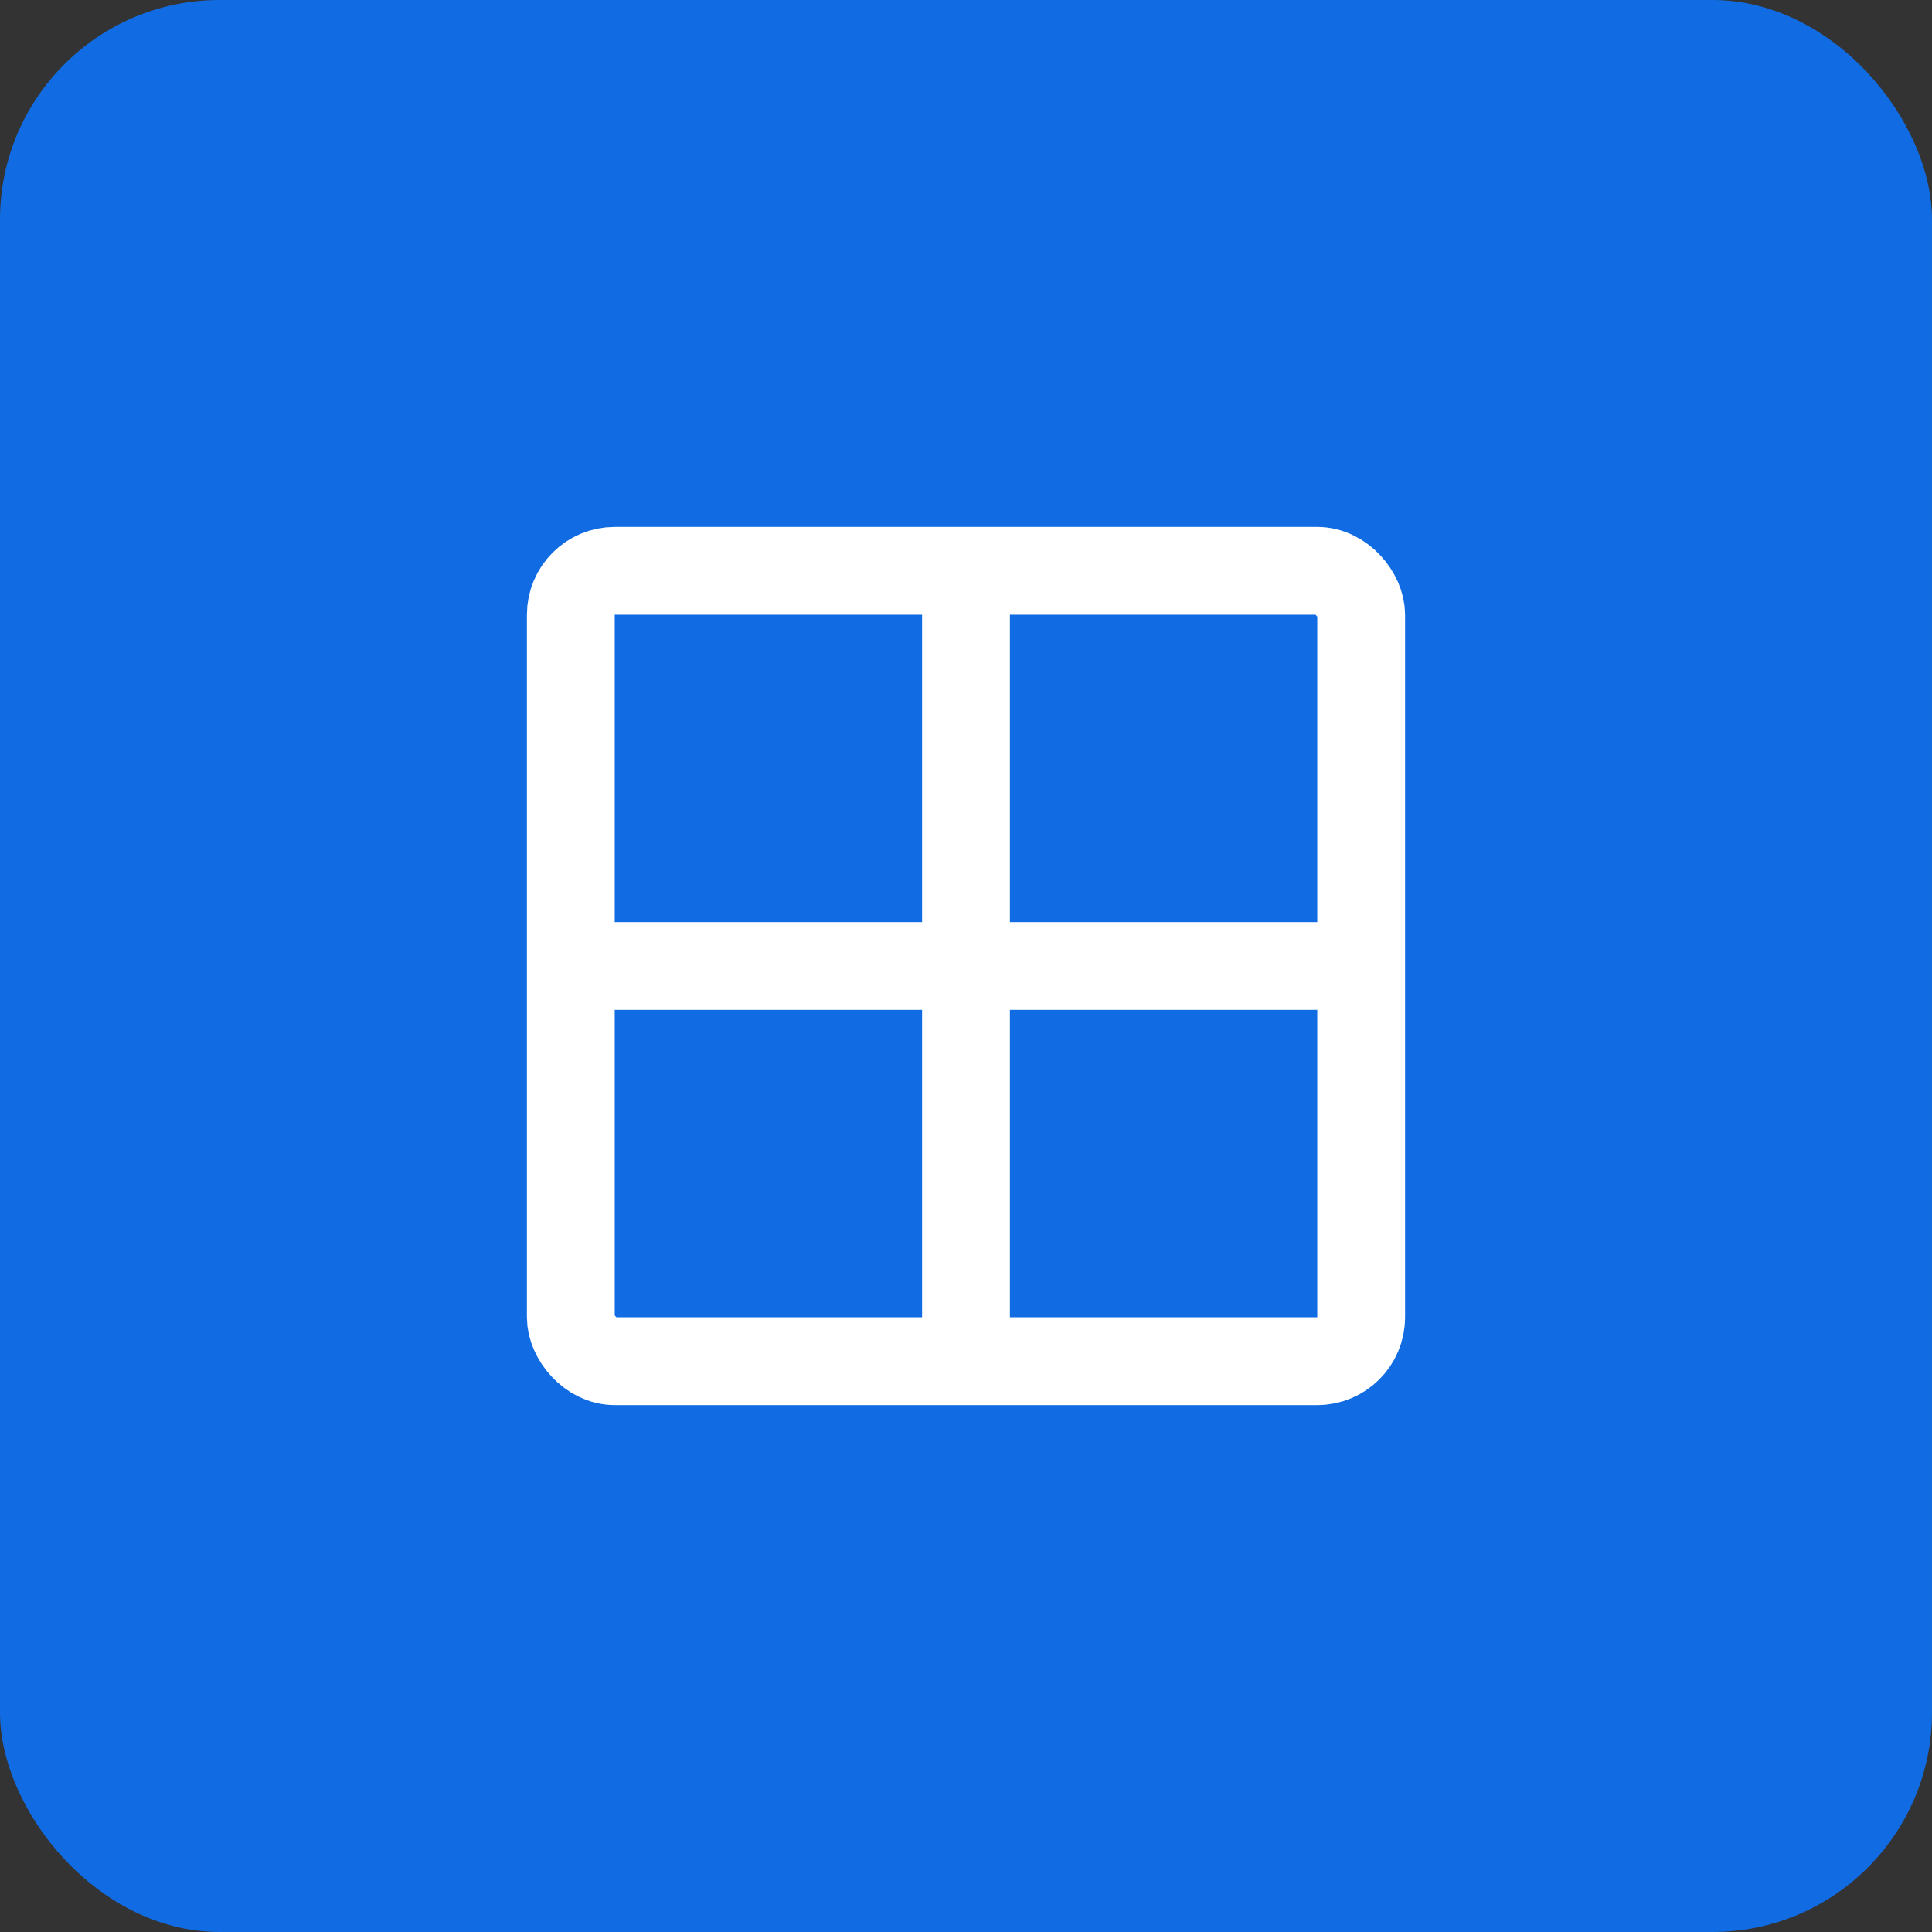
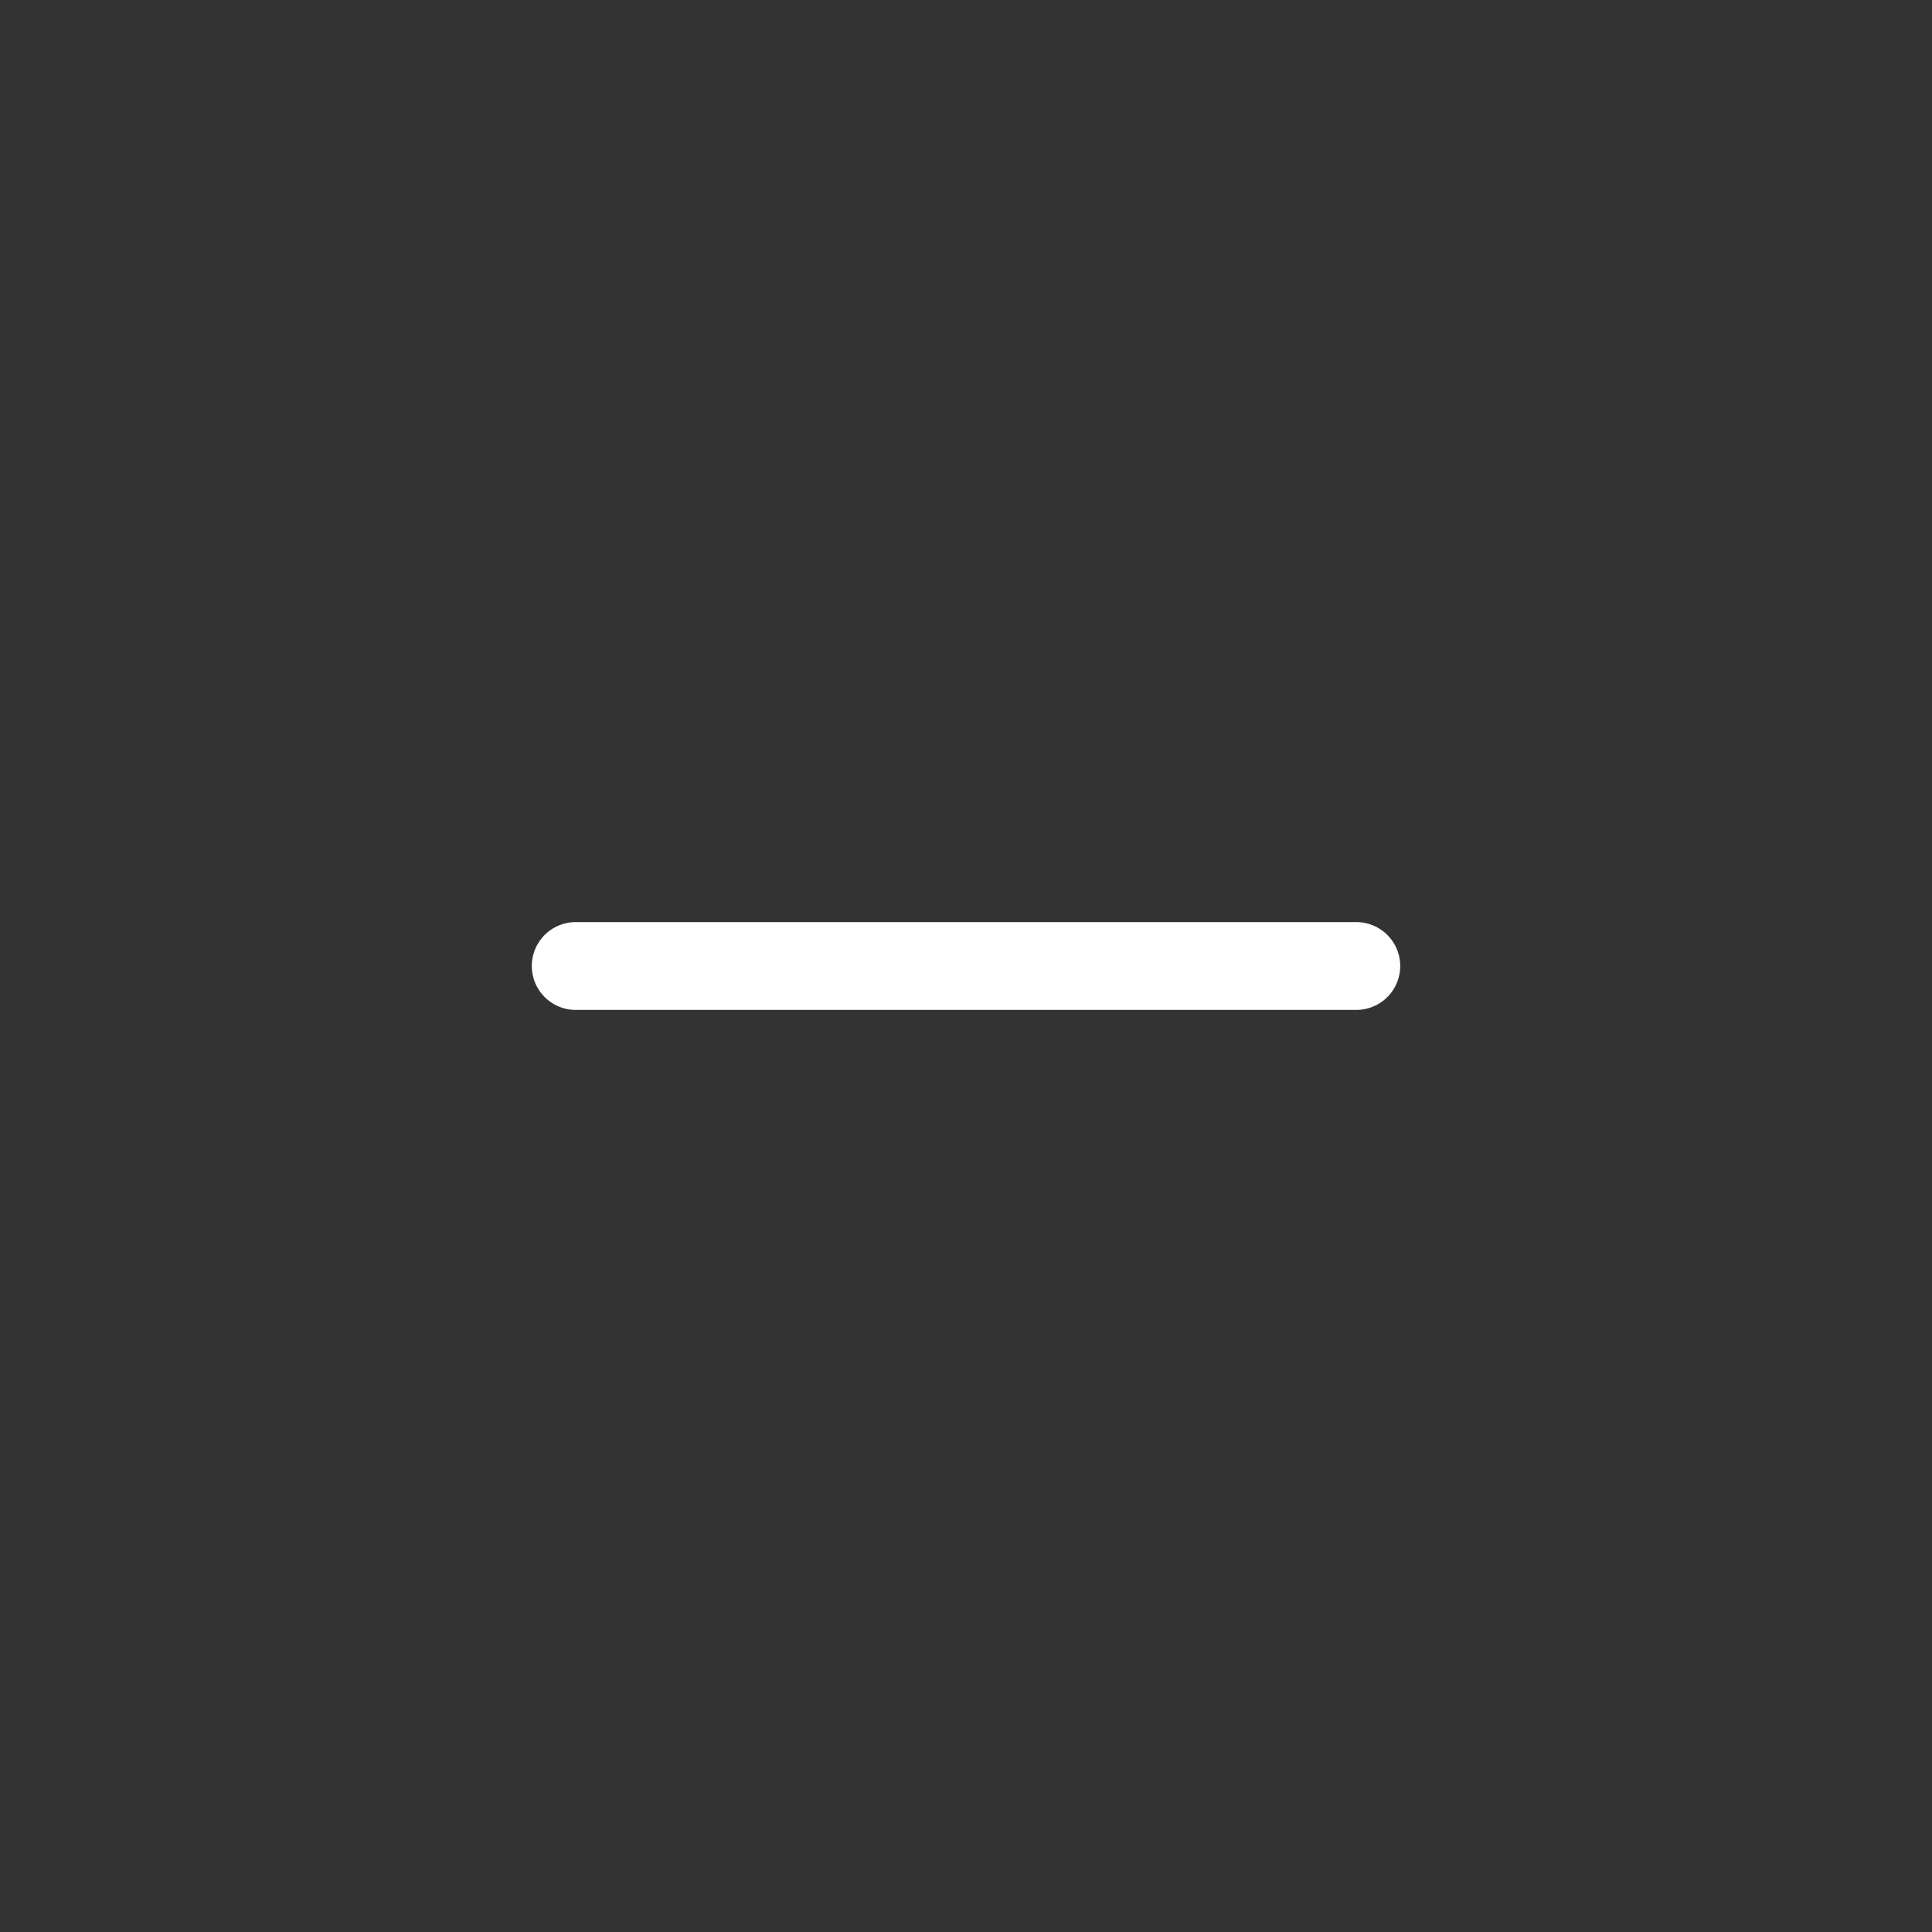
<svg xmlns="http://www.w3.org/2000/svg" width="44" height="44" viewBox="0 0 44 44" fill="none">
  <rect x="0" y="0" width="44" height="44" fill="#333333" stroke="none" />
-   <rect width="44" height="44" rx="5" fill="#116CE3" />
-   <rect x="13" y="13" width="18" height="18" rx="1" stroke="white" stroke-width="2" />
-   <path d="M22 13.111V30.889" stroke="white" stroke-width="2" stroke-linecap="round" />
  <path d="M13.111 22L30.889 22" stroke="white" stroke-width="2" stroke-linecap="round" />
</svg>